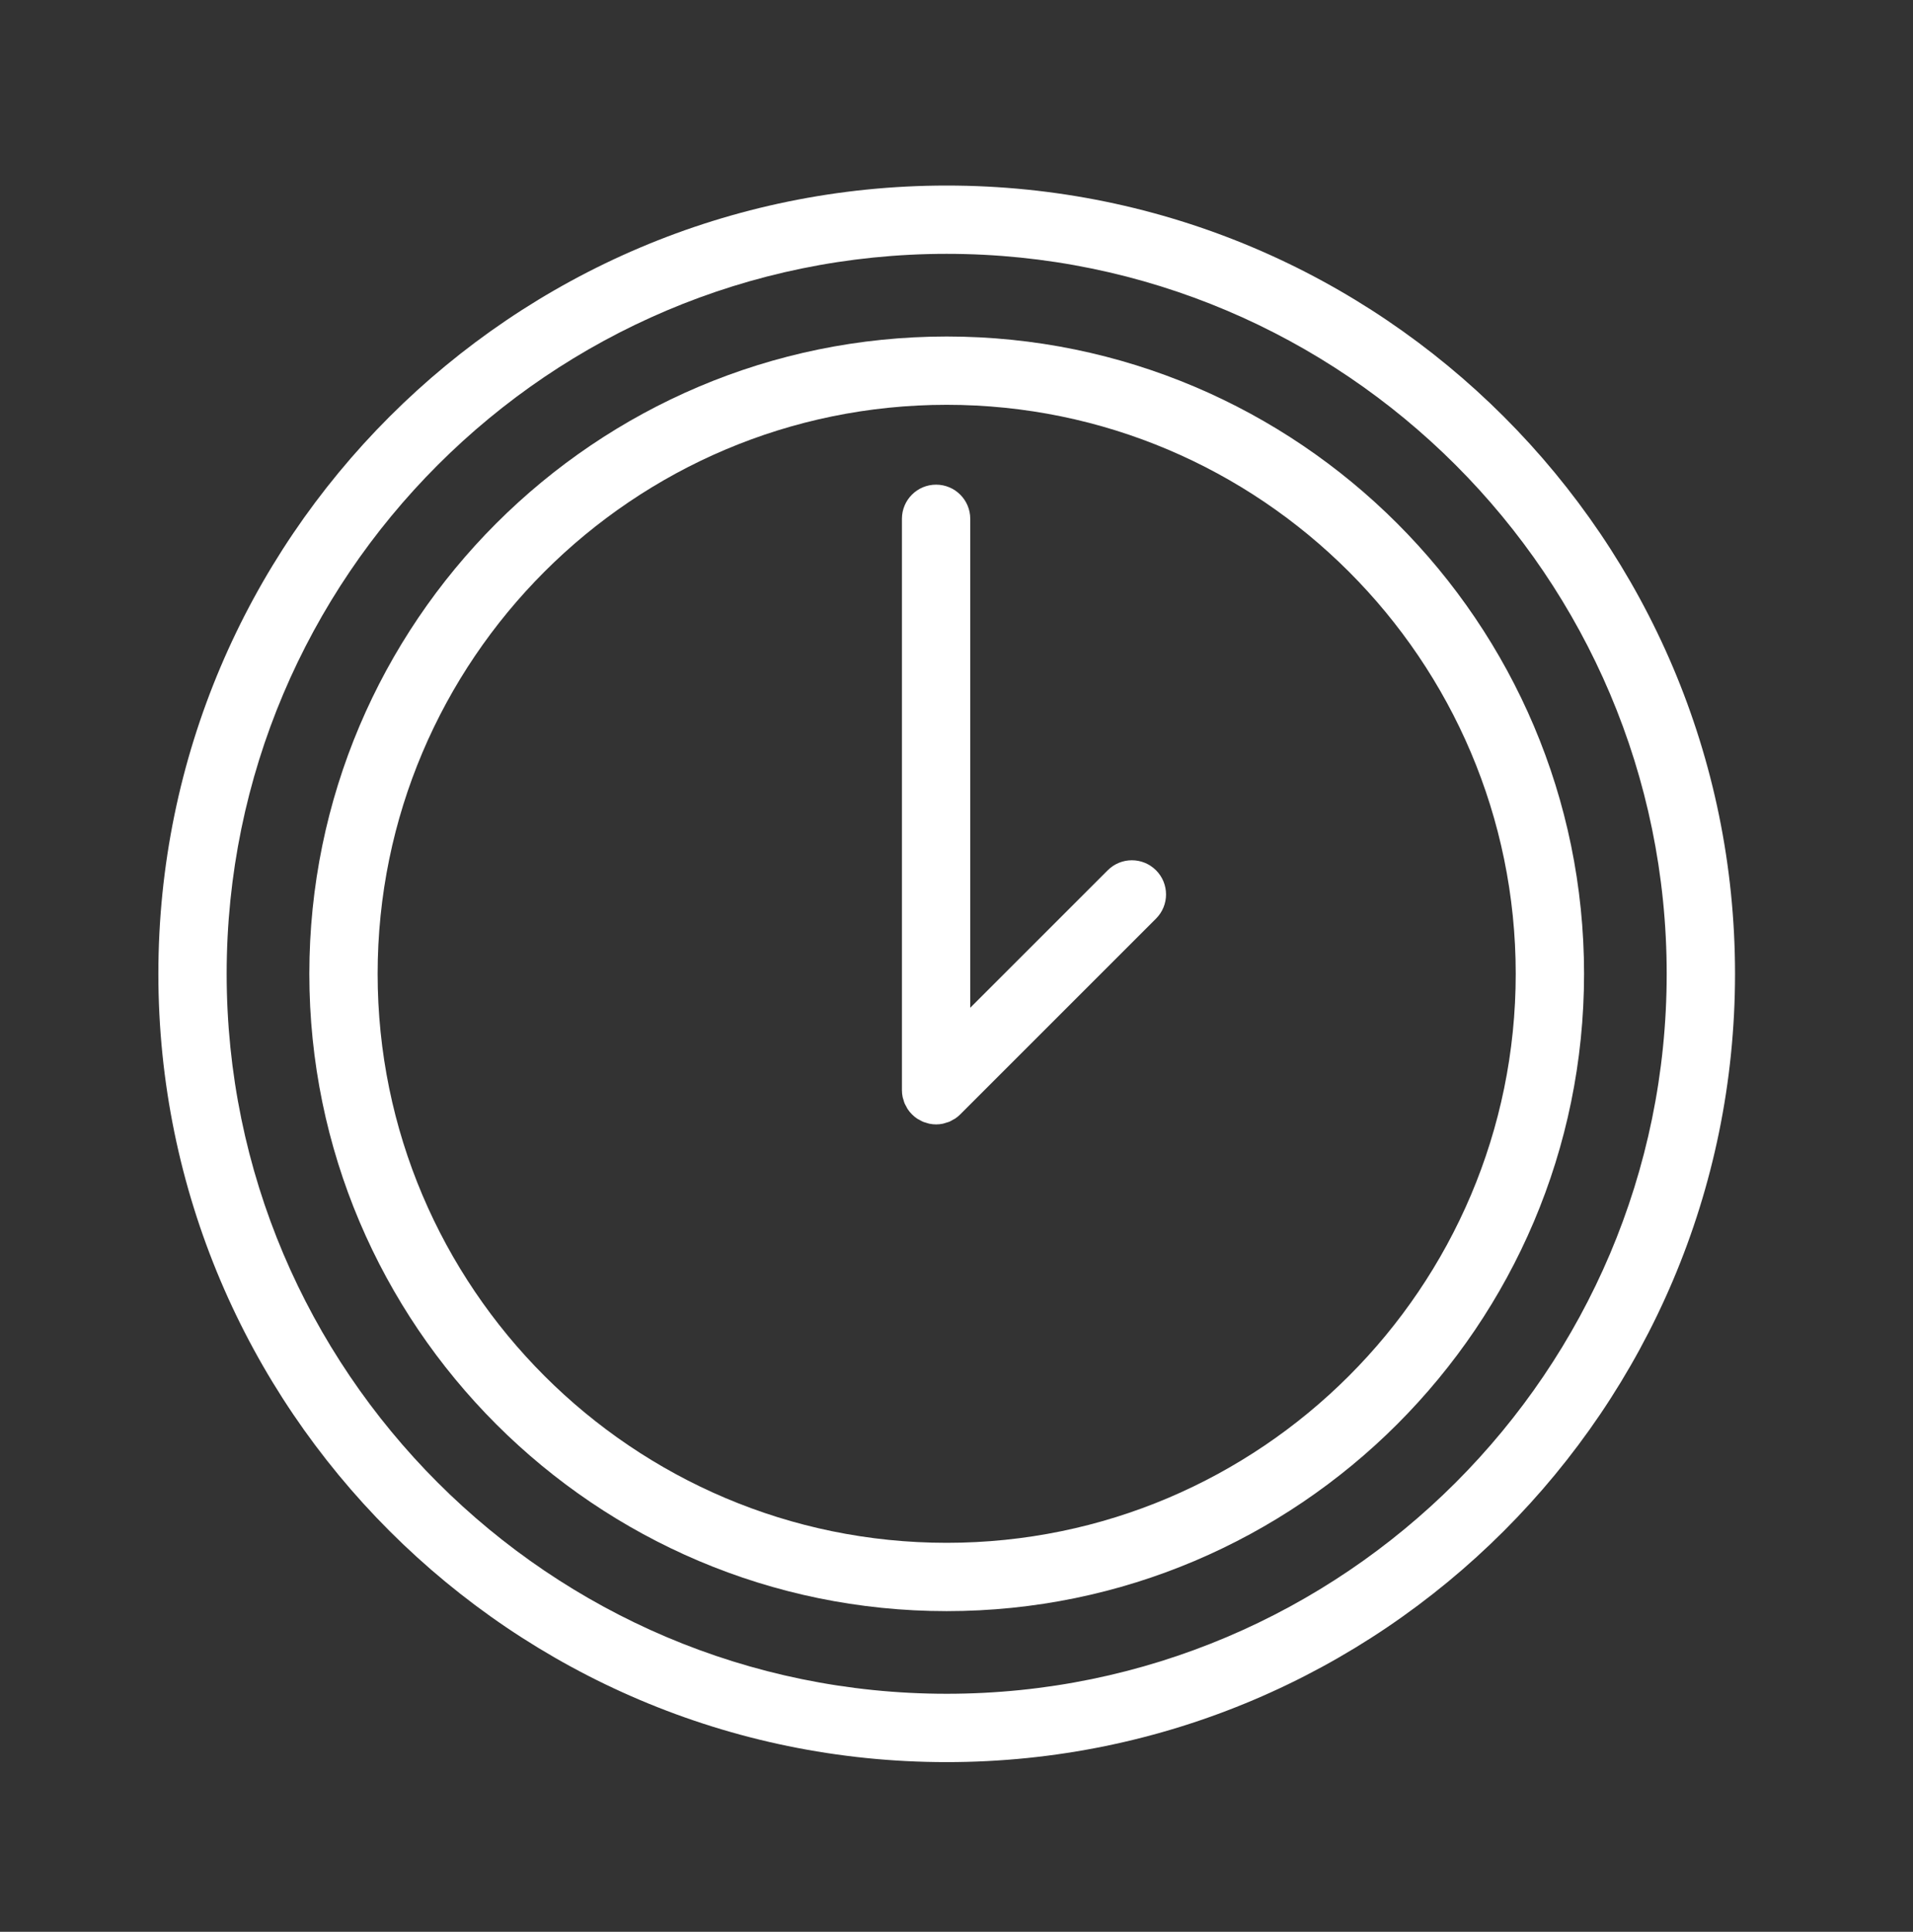
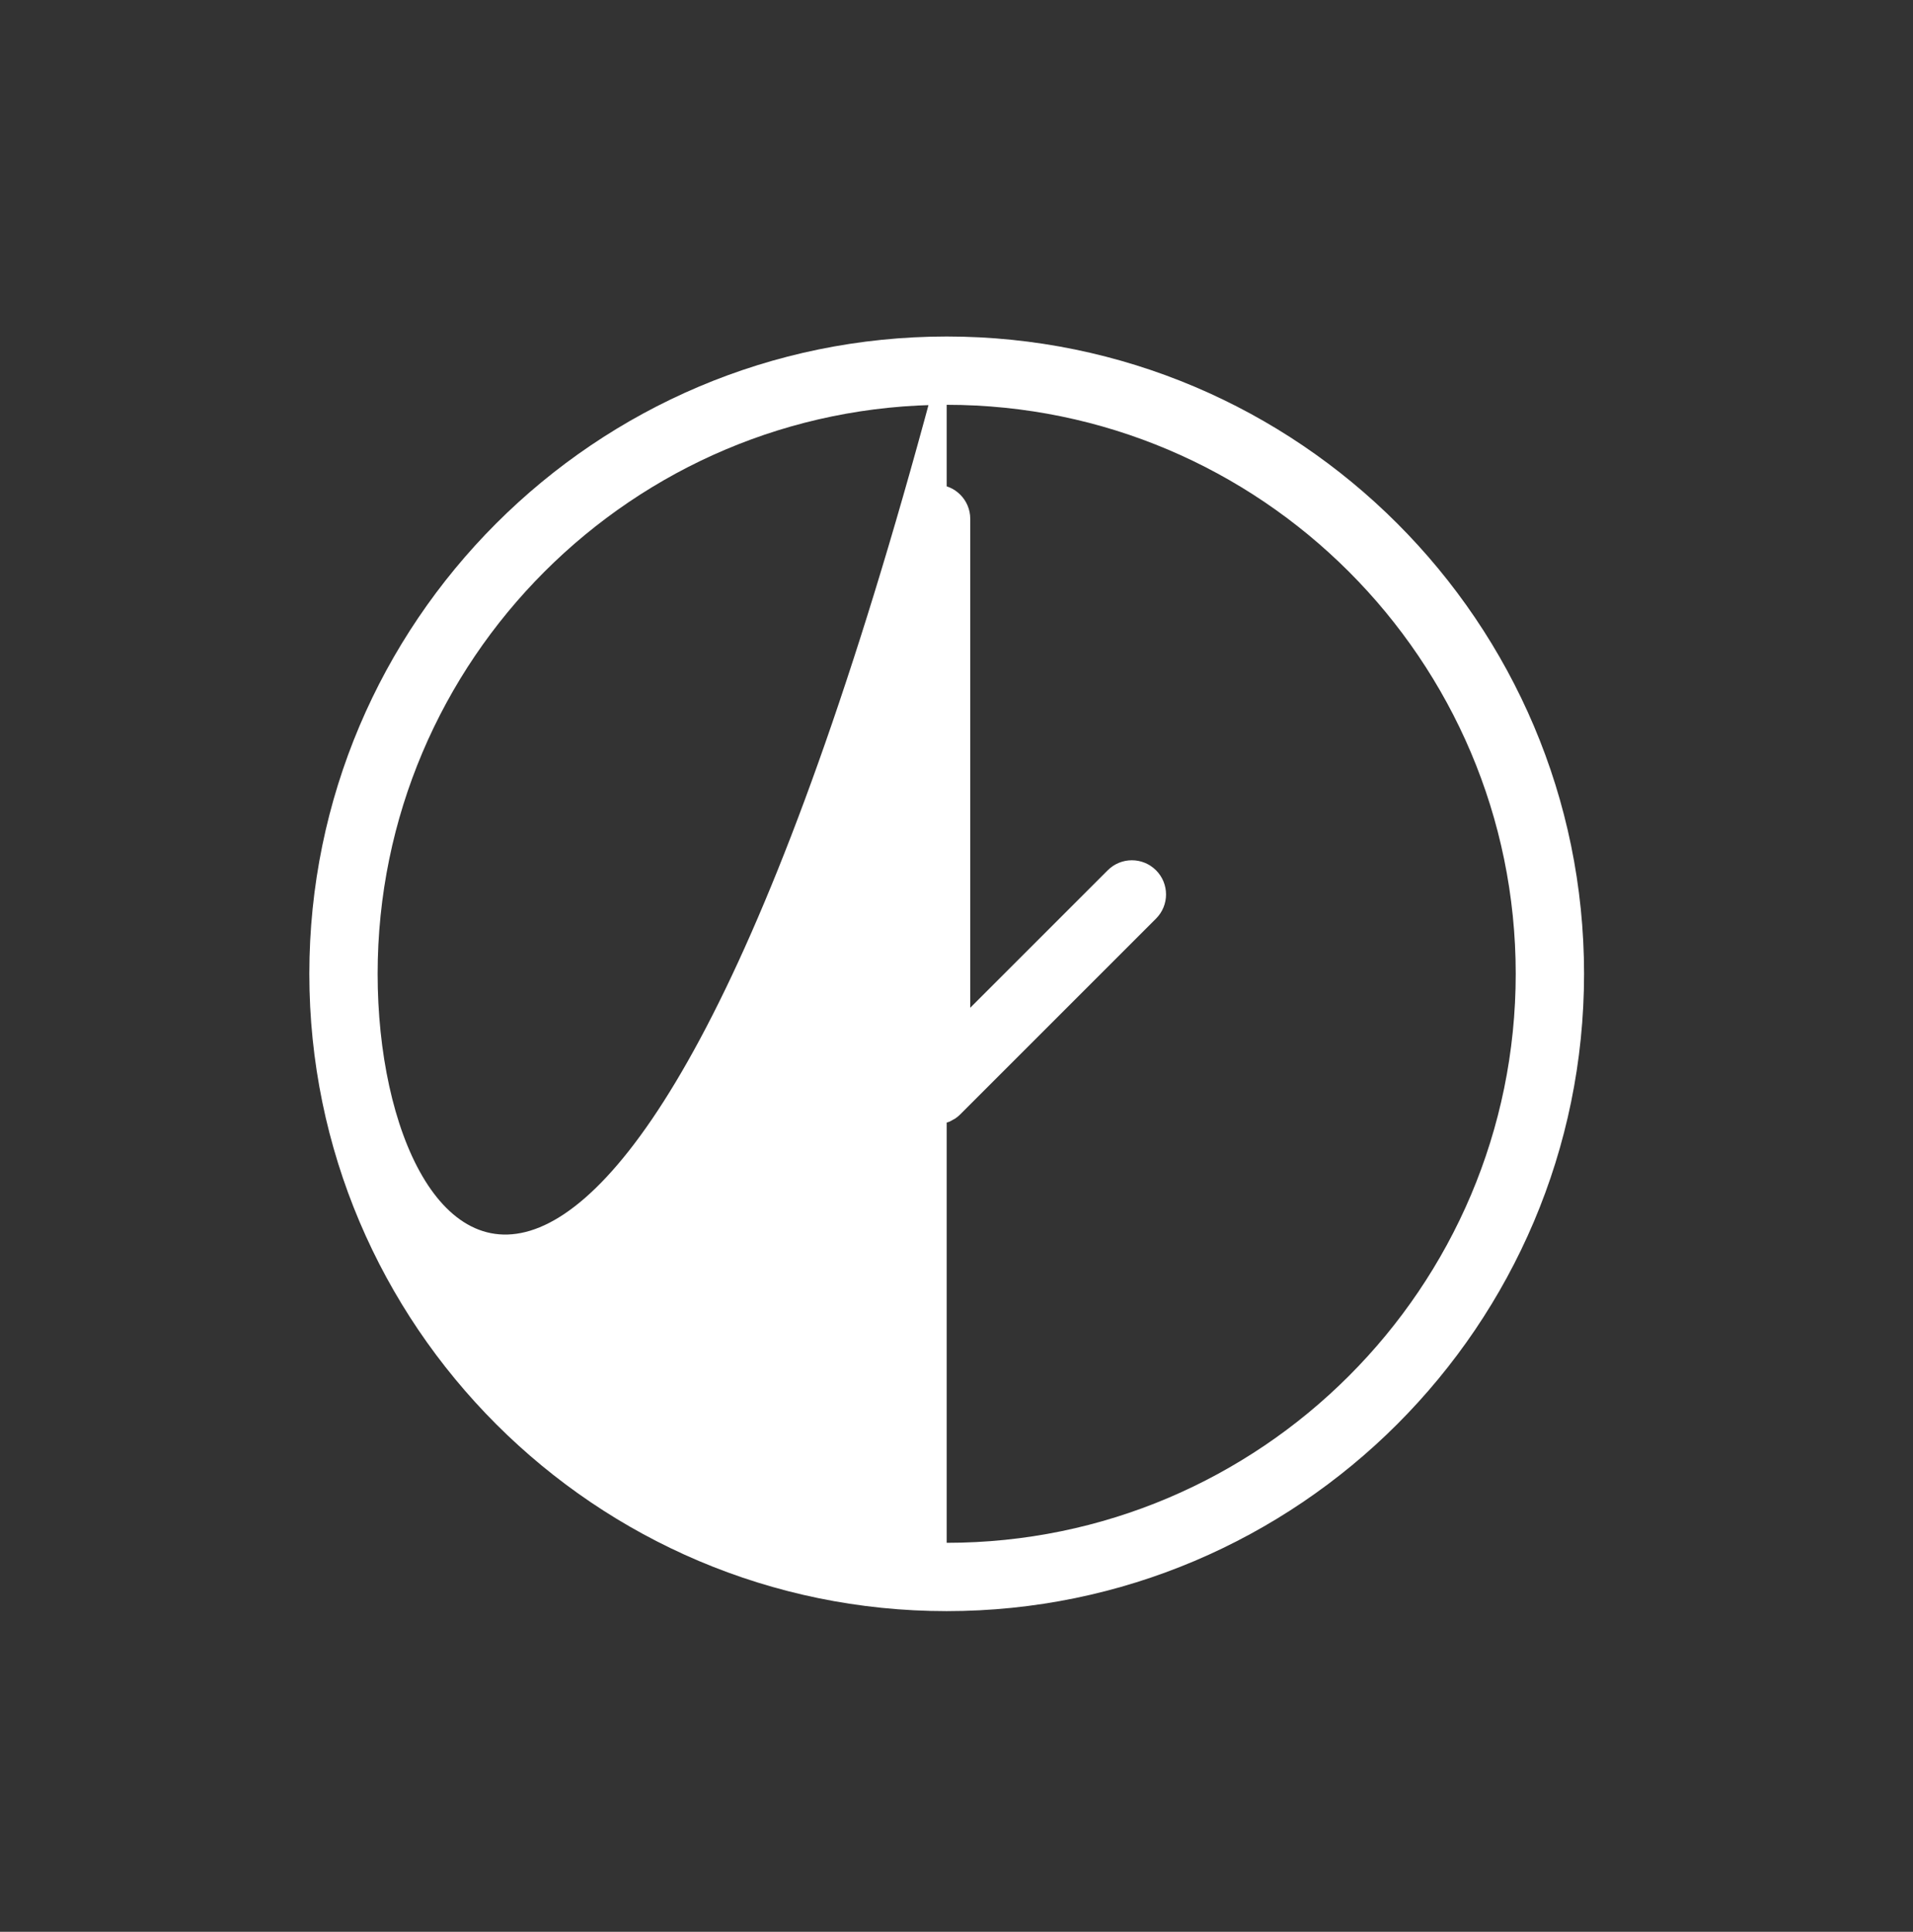
<svg xmlns="http://www.w3.org/2000/svg" width="101" height="102" viewBox="0 0 101 102" fill="none">
  <rect x="0" y="0" width="101" height="102" fill="#333333" stroke="none" />
-   <path d="M49.982 17.768C31.427 17.768 16.332 32.864 16.332 51.418C16.332 69.972 31.428 85.068 49.982 85.068C68.537 85.068 83.633 69.972 83.633 51.418C83.633 32.864 68.537 17.768 49.982 17.768ZM49.982 81.461C33.416 81.461 19.938 67.984 19.938 51.418C19.938 34.852 33.416 21.374 49.982 21.374C66.548 21.374 80.025 34.852 80.025 51.418C80.025 67.984 66.548 81.461 49.982 81.461Z" fill="white" />
+   <path d="M49.982 17.768C31.427 17.768 16.332 32.864 16.332 51.418C16.332 69.972 31.428 85.068 49.982 85.068C68.537 85.068 83.633 69.972 83.633 51.418C83.633 32.864 68.537 17.768 49.982 17.768ZC33.416 81.461 19.938 67.984 19.938 51.418C19.938 34.852 33.416 21.374 49.982 21.374C66.548 21.374 80.025 34.852 80.025 51.418C80.025 67.984 66.548 81.461 49.982 81.461Z" fill="white" />
  <path d="M58.484 45.951L51.226 53.209V27.393C51.226 26.397 50.418 25.59 49.422 25.59C48.426 25.59 47.619 26.397 47.619 27.393V57.562C47.619 57.681 47.631 57.8 47.655 57.917C47.665 57.968 47.684 58.015 47.699 58.065C47.717 58.128 47.732 58.192 47.758 58.254C47.783 58.314 47.817 58.368 47.848 58.425C47.873 58.472 47.894 58.52 47.924 58.565C48.056 58.763 48.227 58.933 48.425 59.066C48.462 59.091 48.502 59.107 48.54 59.128C48.604 59.164 48.666 59.202 48.735 59.231C48.789 59.253 48.846 59.266 48.901 59.283C48.958 59.3 49.012 59.322 49.071 59.333C49.187 59.356 49.305 59.369 49.423 59.369C49.541 59.369 49.659 59.357 49.775 59.333C49.834 59.321 49.889 59.3 49.946 59.282C50.001 59.265 50.057 59.253 50.111 59.231C50.181 59.202 50.245 59.163 50.31 59.126C50.347 59.105 50.385 59.09 50.421 59.066C50.522 58.999 50.616 58.923 50.7 58.837L61.035 48.502C61.739 47.798 61.739 46.656 61.035 45.952C60.33 45.246 59.189 45.246 58.484 45.951Z" fill="white" />
-   <path d="M49.982 9.797C27.032 9.797 8.361 28.468 8.361 51.419C8.361 74.37 27.032 93.04 49.982 93.04C72.932 93.04 91.604 74.369 91.604 51.419C91.604 28.469 72.932 9.797 49.982 9.797ZM49.982 89.432C29.021 89.432 11.967 72.379 11.967 51.418C11.967 30.457 29.02 13.403 49.982 13.403C70.944 13.403 87.996 30.457 87.996 51.418C87.996 72.379 70.943 89.432 49.982 89.432Z" fill="white" />
</svg>